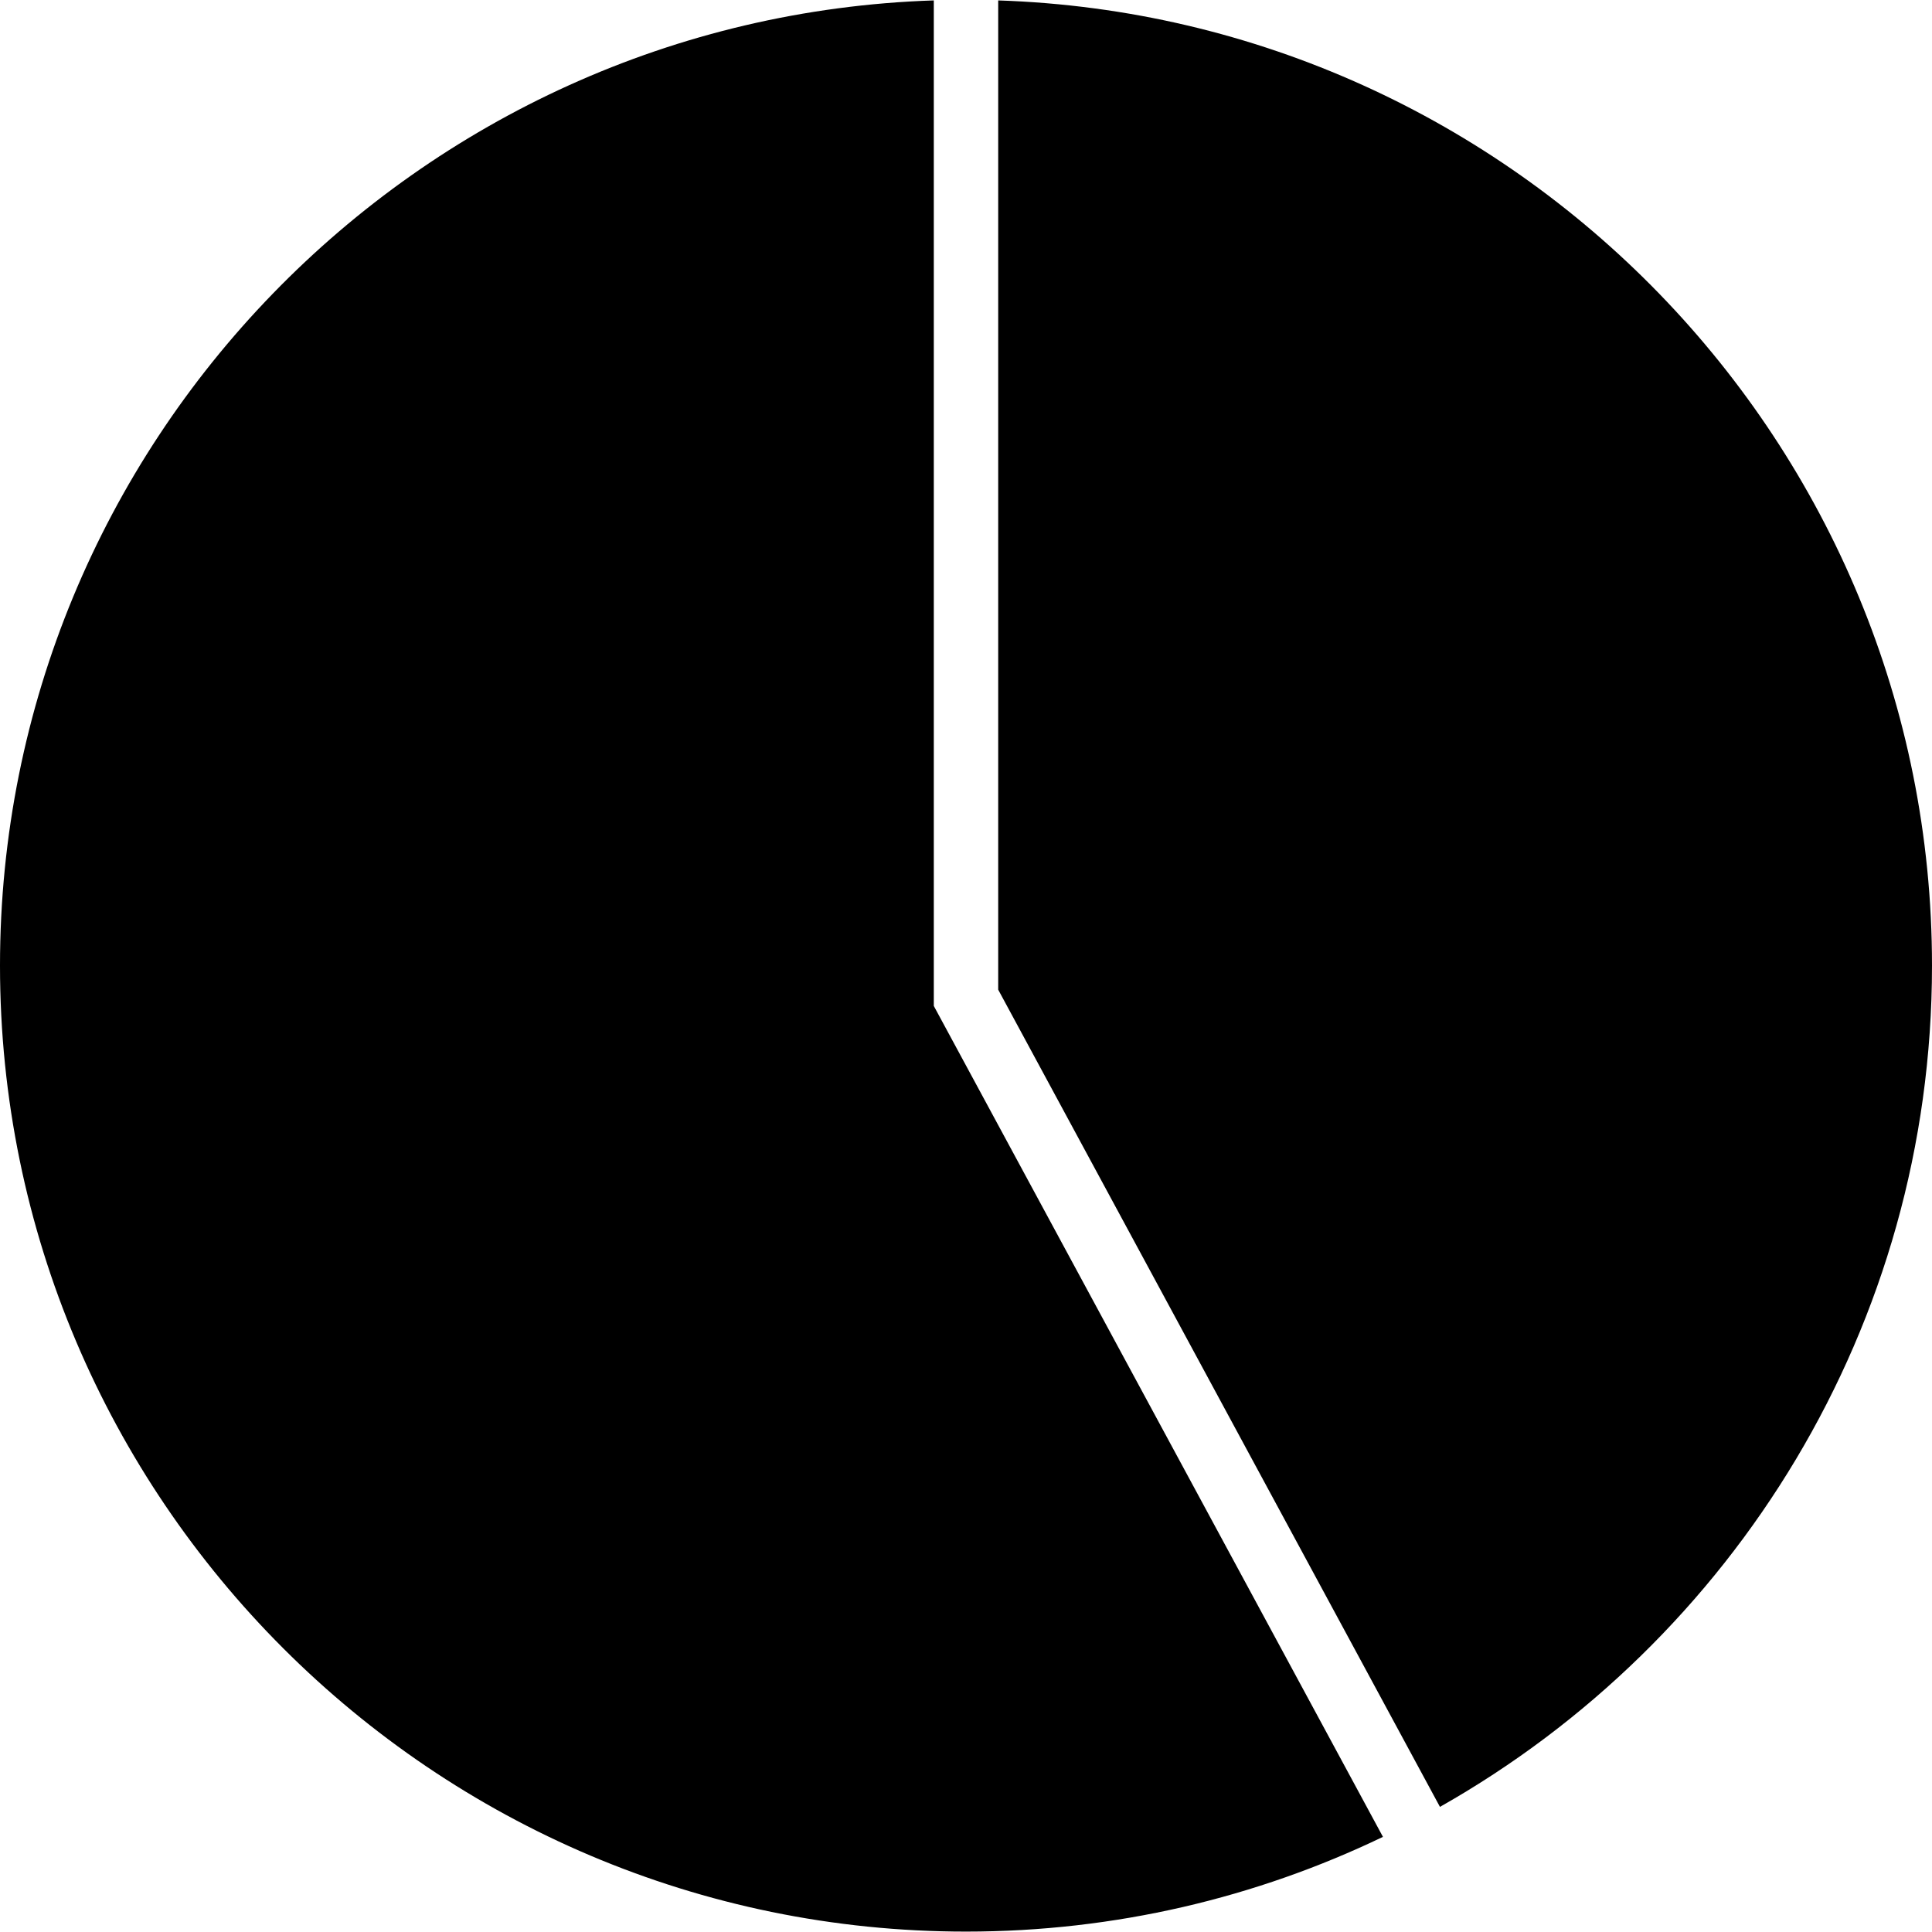
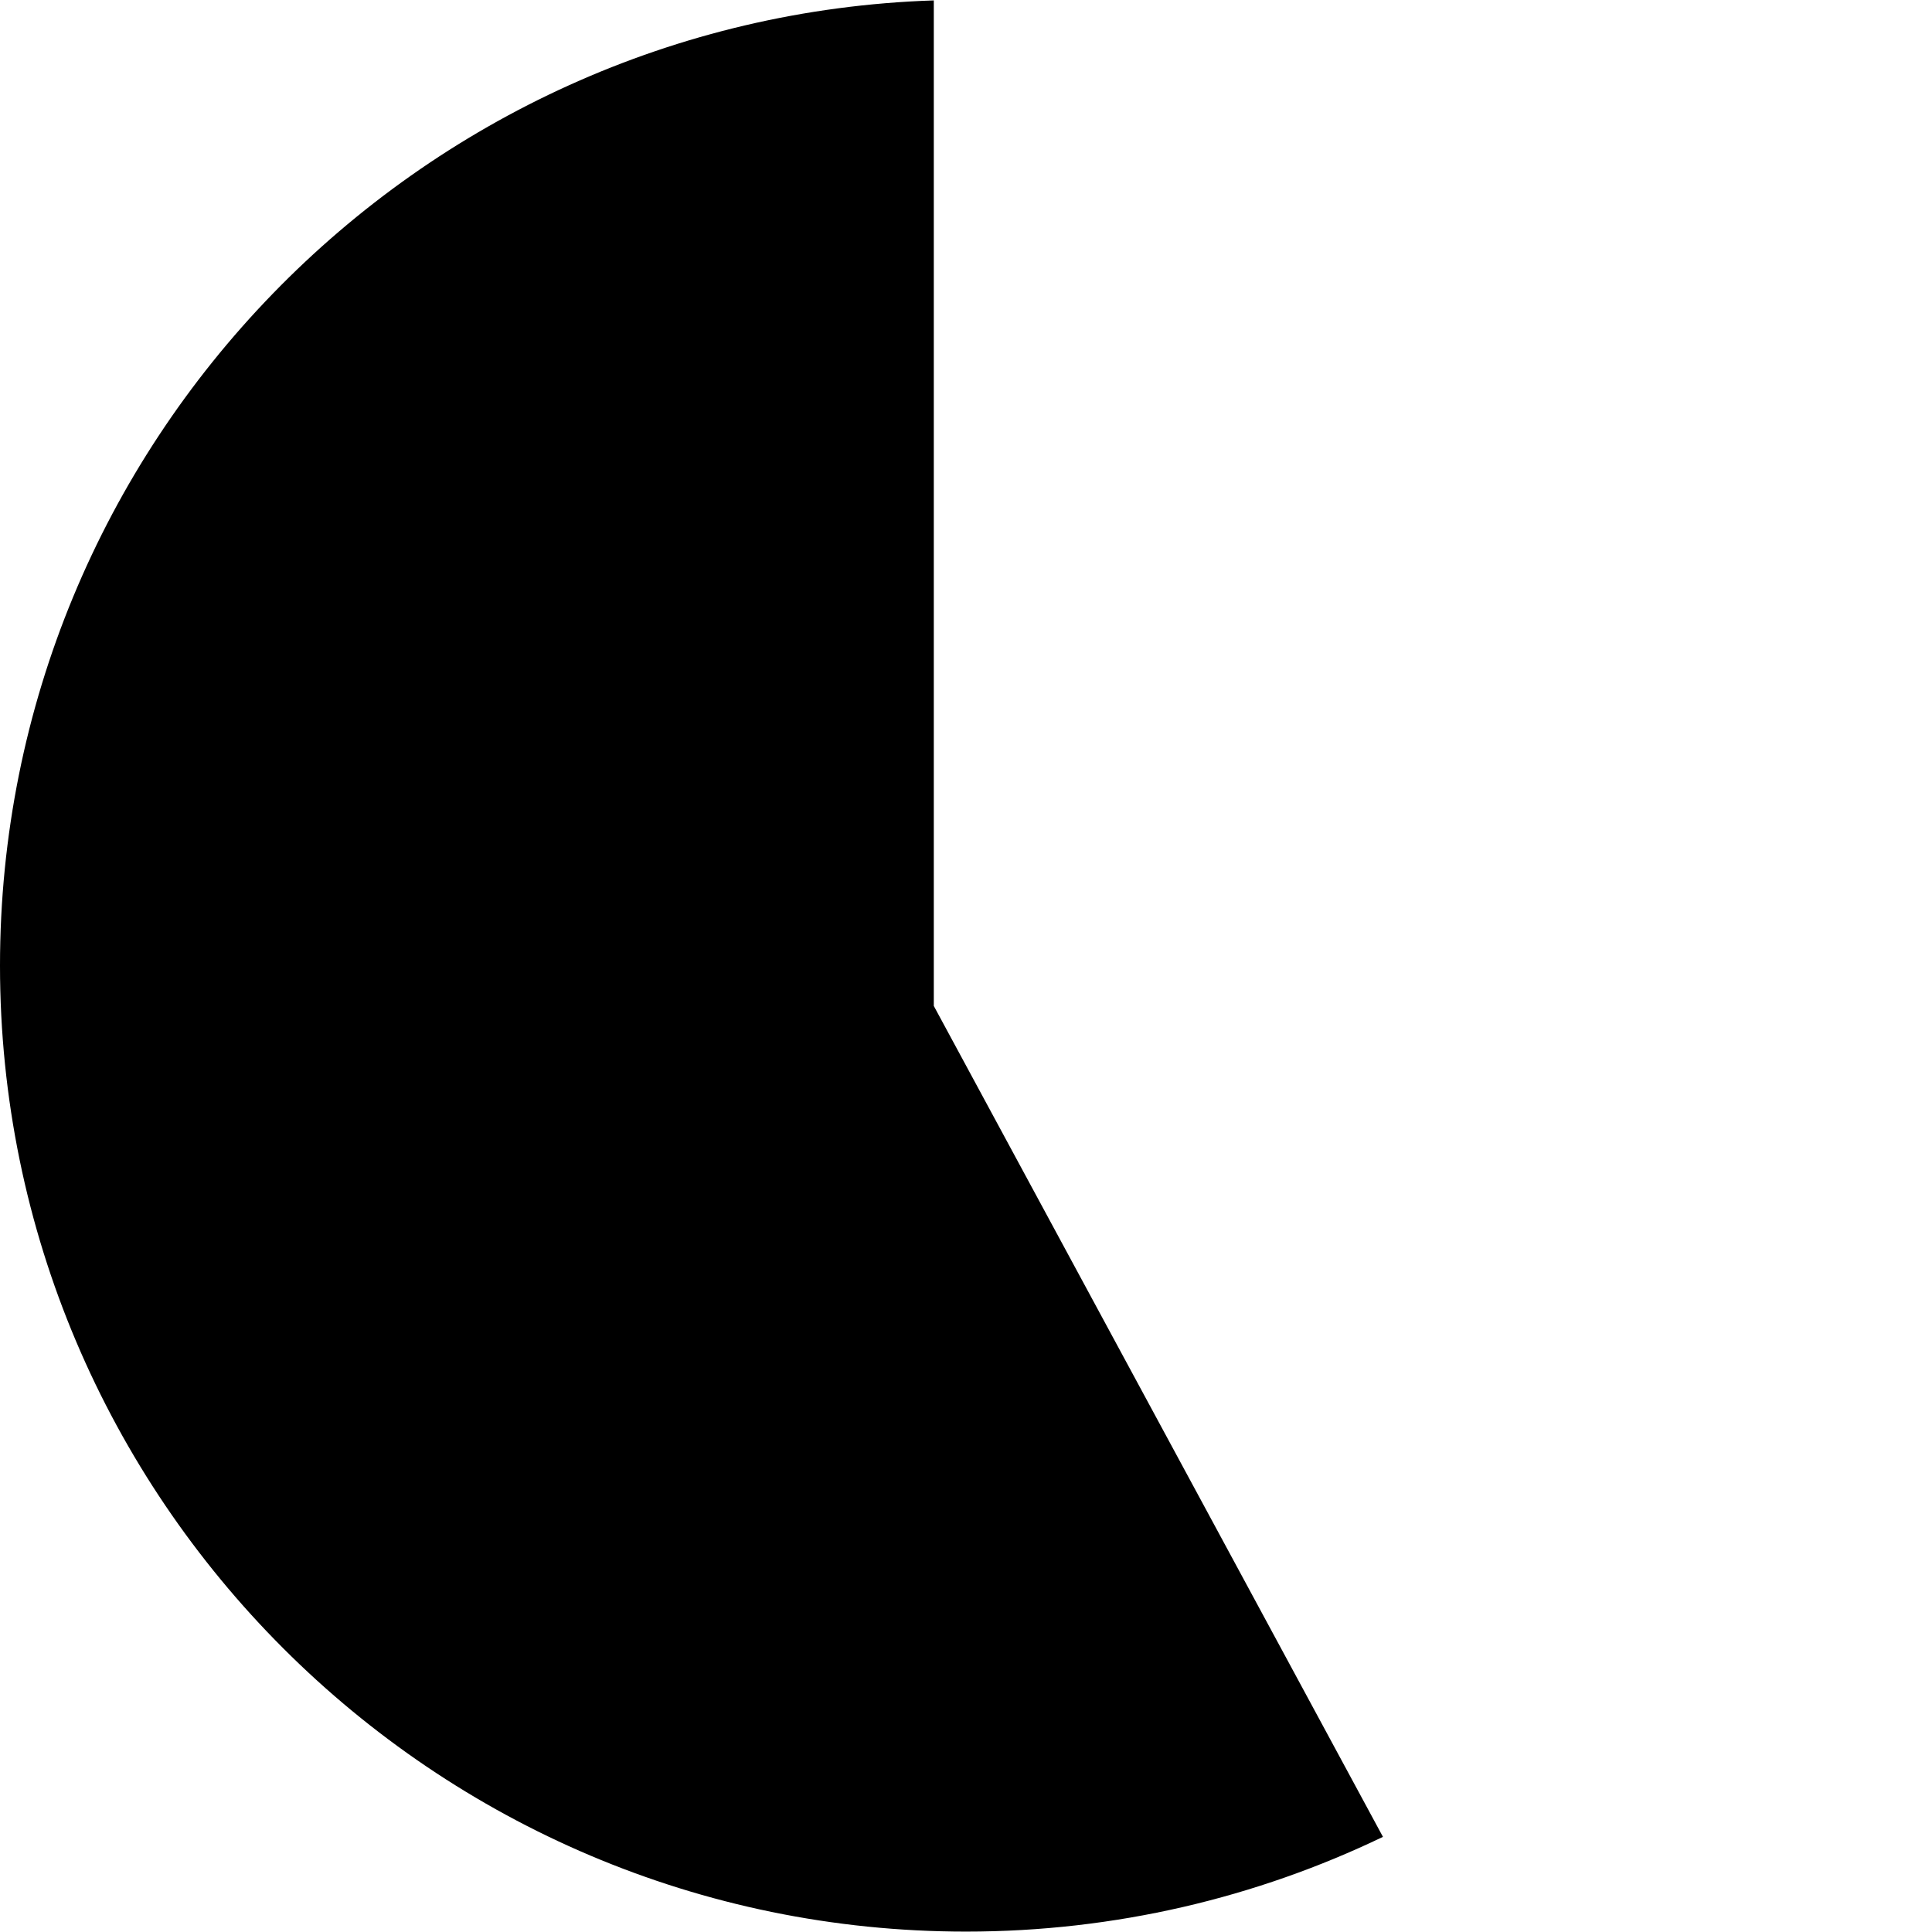
<svg xmlns="http://www.w3.org/2000/svg" fill="#000000" height="800px" width="800px" version="1.1" id="Layer_1" viewBox="0 0 512 512" xml:space="preserve">
  <g>
    <g>
      <g>
-         <path d="M264.533,0.111v262.161L381.602,478.84C459.358,434.85,512,351.428,512,255.898C512,117.598,401.749,4.634,264.533,0.111     z" />
        <path d="M247.467,0.107C110.251,4.638,0,117.602,0,255.893c0,141.158,114.842,256,256,256c39.543,0,77.022-9.02,110.498-25.105     L247.467,266.586V0.107z" />
      </g>
    </g>
  </g>
</svg>